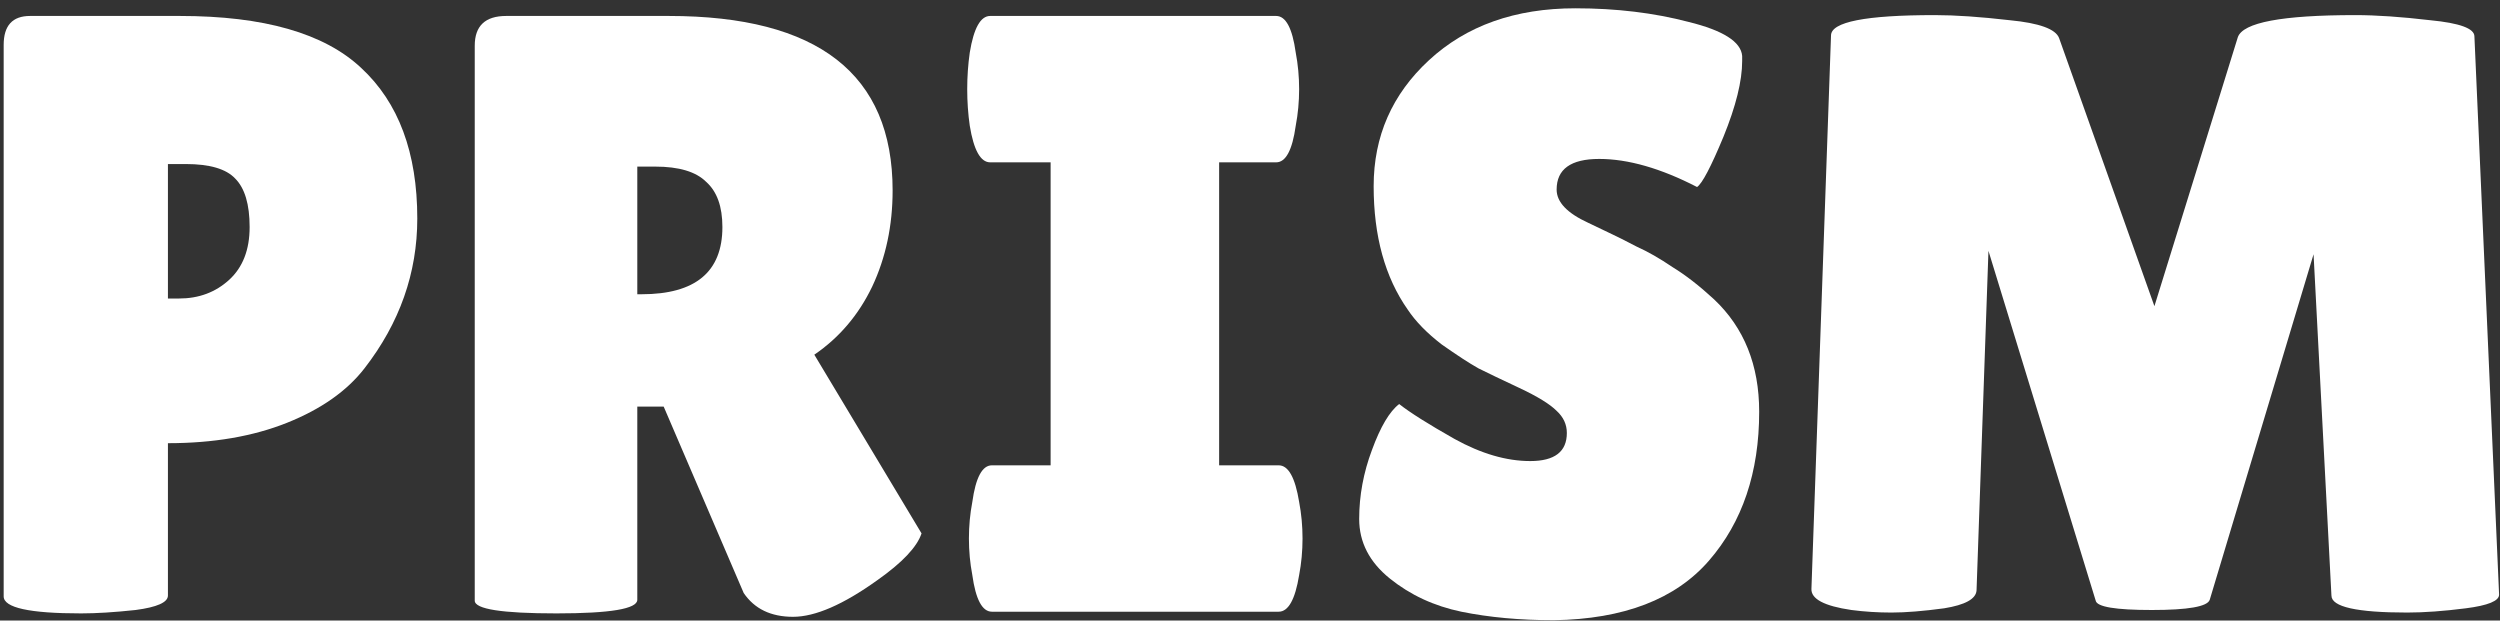
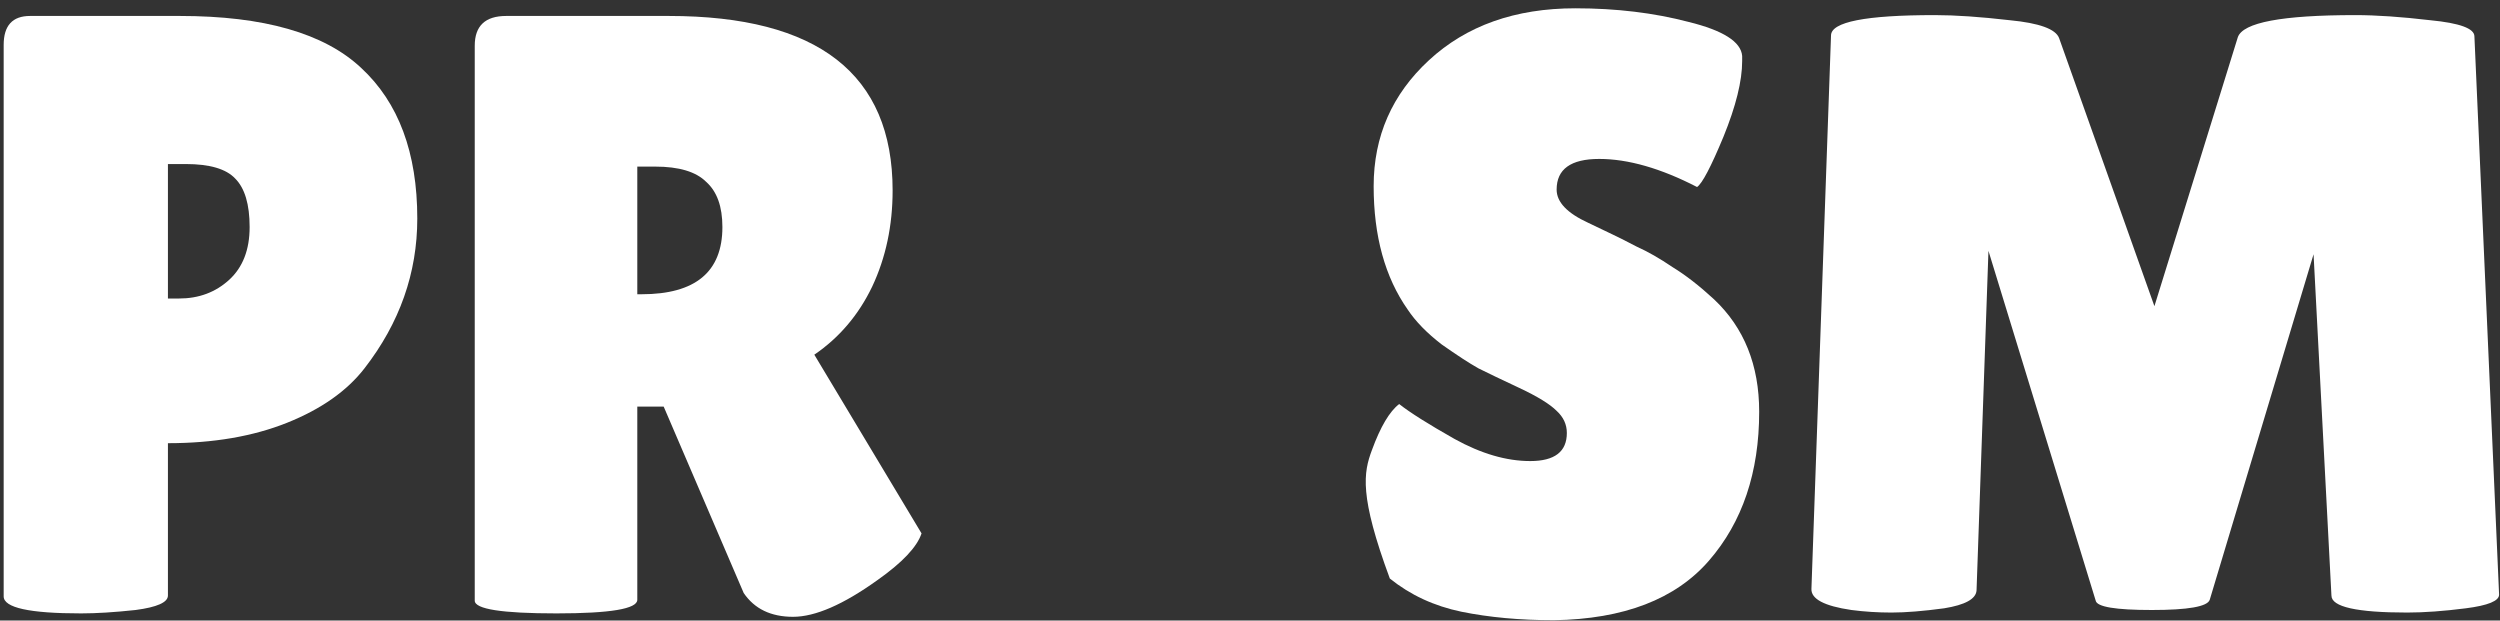
<svg xmlns="http://www.w3.org/2000/svg" fill="none" viewBox="0 0 282 70" height="70" width="282">
  <rect x="0" y="0" width="282" height="70" fill="#333333" stroke="none" />
  <path fill="white" d="M271.53 69.096C265.834 69.096 262.986 68.456 262.986 67.176L260.97 28.68L249.258 67.656C249.002 68.424 246.826 68.808 242.73 68.808C238.634 68.808 236.522 68.456 236.394 67.752L224.298 28.296L222.954 66.6C222.89 67.56 221.674 68.232 219.306 68.616C216.938 68.936 214.954 69.096 213.354 69.096C211.818 69.096 210.314 69 208.842 68.808C205.77 68.36 204.266 67.56 204.33 66.408L206.538 4.008C206.538 2.472 210.442 1.704 218.25 1.704C220.554 1.704 223.37 1.896 226.698 2.28C230.026 2.6 231.882 3.272 232.266 4.296L243.018 34.536L252.426 4.2C253.002 2.536 257.418 1.704 265.674 1.704C268.042 1.704 270.858 1.896 274.122 2.28C277.45 2.6 279.114 3.208 279.114 4.104L281.898 67.08C281.898 67.784 280.65 68.296 278.154 68.616C275.658 68.936 273.45 69.096 271.53 69.096Z" />
-   <path fill="white" d="M157.828 45.576C159.044 46.536 161.124 47.848 164.068 49.512C167.076 51.176 169.924 52.008 172.612 52.008C175.364 52.008 176.74 50.952 176.74 48.84C176.74 47.88 176.356 47.048 175.588 46.344C174.82 45.576 173.412 44.712 171.364 43.752C169.316 42.792 167.78 42.056 166.756 41.544C165.732 40.968 164.356 40.072 162.628 38.856C160.964 37.576 159.684 36.264 158.788 34.92C156.228 31.272 154.948 26.632 154.948 21C154.948 15.368 157.028 10.632 161.188 6.792C165.412 2.888 170.916 0.936 177.7 0.936C182.308 0.936 186.564 1.448 190.468 2.472C194.372 3.432 196.388 4.712 196.516 6.312C196.516 6.504 196.516 6.696 196.516 6.888C196.516 9.128 195.812 11.976 194.404 15.432C192.996 18.824 192.004 20.712 191.428 21.096C187.332 18.984 183.652 17.928 180.388 17.928C177.188 17.928 175.588 19.08 175.588 21.384C175.588 22.792 176.772 24.04 179.14 25.128C179.652 25.384 180.388 25.736 181.348 26.184C182.308 26.632 183.396 27.176 184.612 27.816C185.892 28.392 187.236 29.16 188.644 30.12C190.116 31.016 191.684 32.232 193.348 33.768C196.74 36.968 198.436 41.192 198.436 46.44C198.436 53.288 196.548 58.888 192.772 63.24C188.996 67.592 183.172 69.832 175.3 69.96C171.46 69.96 167.972 69.64 164.836 69C161.764 68.36 159.076 67.112 156.772 65.256C154.468 63.4 153.316 61.16 153.316 58.536C153.316 55.912 153.796 53.32 154.756 50.76C155.716 48.136 156.74 46.408 157.828 45.576Z" />
-   <path fill="white" d="M118.51 52.488V18.312H111.694C110.606 18.312 109.838 16.936 109.39 14.184C109.198 12.84 109.102 11.464 109.102 10.056C109.102 8.648 109.198 7.272 109.39 5.928C109.838 3.176 110.606 1.8 111.694 1.8H143.95C145.038 1.8 145.774 3.176 146.158 5.928C146.414 7.272 146.542 8.648 146.542 10.056C146.542 11.464 146.414 12.84 146.158 14.184C145.774 16.936 145.038 18.312 143.95 18.312H137.518V52.488H144.238C145.326 52.488 146.094 53.864 146.542 56.616C146.798 57.96 146.926 59.336 146.926 60.744C146.926 62.152 146.798 63.528 146.542 64.872C146.094 67.624 145.326 69 144.238 69H111.886C110.798 69 110.062 67.624 109.678 64.872C109.422 63.528 109.294 62.152 109.294 60.744C109.294 59.336 109.422 57.96 109.678 56.616C110.062 53.864 110.798 52.488 111.886 52.488H118.51Z" />
+   <path fill="white" d="M157.828 45.576C159.044 46.536 161.124 47.848 164.068 49.512C167.076 51.176 169.924 52.008 172.612 52.008C175.364 52.008 176.74 50.952 176.74 48.84C176.74 47.88 176.356 47.048 175.588 46.344C174.82 45.576 173.412 44.712 171.364 43.752C169.316 42.792 167.78 42.056 166.756 41.544C165.732 40.968 164.356 40.072 162.628 38.856C160.964 37.576 159.684 36.264 158.788 34.92C156.228 31.272 154.948 26.632 154.948 21C154.948 15.368 157.028 10.632 161.188 6.792C165.412 2.888 170.916 0.936 177.7 0.936C182.308 0.936 186.564 1.448 190.468 2.472C194.372 3.432 196.388 4.712 196.516 6.312C196.516 6.504 196.516 6.696 196.516 6.888C196.516 9.128 195.812 11.976 194.404 15.432C192.996 18.824 192.004 20.712 191.428 21.096C187.332 18.984 183.652 17.928 180.388 17.928C177.188 17.928 175.588 19.08 175.588 21.384C175.588 22.792 176.772 24.04 179.14 25.128C179.652 25.384 180.388 25.736 181.348 26.184C182.308 26.632 183.396 27.176 184.612 27.816C185.892 28.392 187.236 29.16 188.644 30.12C190.116 31.016 191.684 32.232 193.348 33.768C196.74 36.968 198.436 41.192 198.436 46.44C198.436 53.288 196.548 58.888 192.772 63.24C188.996 67.592 183.172 69.832 175.3 69.96C171.46 69.96 167.972 69.64 164.836 69C161.764 68.36 159.076 67.112 156.772 65.256C153.316 55.912 153.796 53.32 154.756 50.76C155.716 48.136 156.74 46.408 157.828 45.576Z" />
  <path fill="white" d="M71.887 67.656C71.887 68.68 68.847 69.192 62.767 69.192C56.623 69.192 53.551 68.712 53.551 67.752V5.16C53.551 2.92 54.735 1.8 57.103 1.8H75.439C92.271 1.8 100.687 8.36 100.687 21.48C100.687 25.448 99.919 29.064 98.383 32.328C96.847 35.528 94.671 38.088 91.855 40.008L103.951 60.168C103.439 61.704 101.775 63.464 98.959 65.448C95.119 68.2 91.951 69.576 89.455 69.576C86.959 69.576 85.103 68.68 83.887 66.888L74.863 45.864H71.887V67.656ZM71.887 18.792V33.192H72.367C78.447 33.192 81.487 30.664 81.487 25.608C81.487 23.304 80.879 21.608 79.663 20.52C78.511 19.368 76.591 18.792 73.903 18.792H71.887Z" />
  <path fill="white" d="M9.15 69.192C3.326 69.192 0.414 68.552 0.414 67.272V5.064C0.414 2.888 1.406 1.8 3.39 1.8H20.286C29.758 1.8 36.574 3.752 40.734 7.656C44.958 11.56 47.07 17.224 47.07 24.648C47.07 30.792 45.086 36.424 41.118 41.544C39.134 44.104 36.222 46.152 32.382 47.688C28.542 49.224 24.062 49.992 18.942 49.992V67.176C18.942 67.944 17.726 68.488 15.294 68.808C12.926 69.064 10.878 69.192 9.15 69.192ZM18.942 18.504V33.672H20.19C22.43 33.672 24.318 32.968 25.854 31.56C27.39 30.152 28.158 28.168 28.158 25.608C28.158 23.048 27.614 21.224 26.526 20.136C25.502 19.048 23.646 18.504 20.958 18.504H18.942Z" />
</svg>